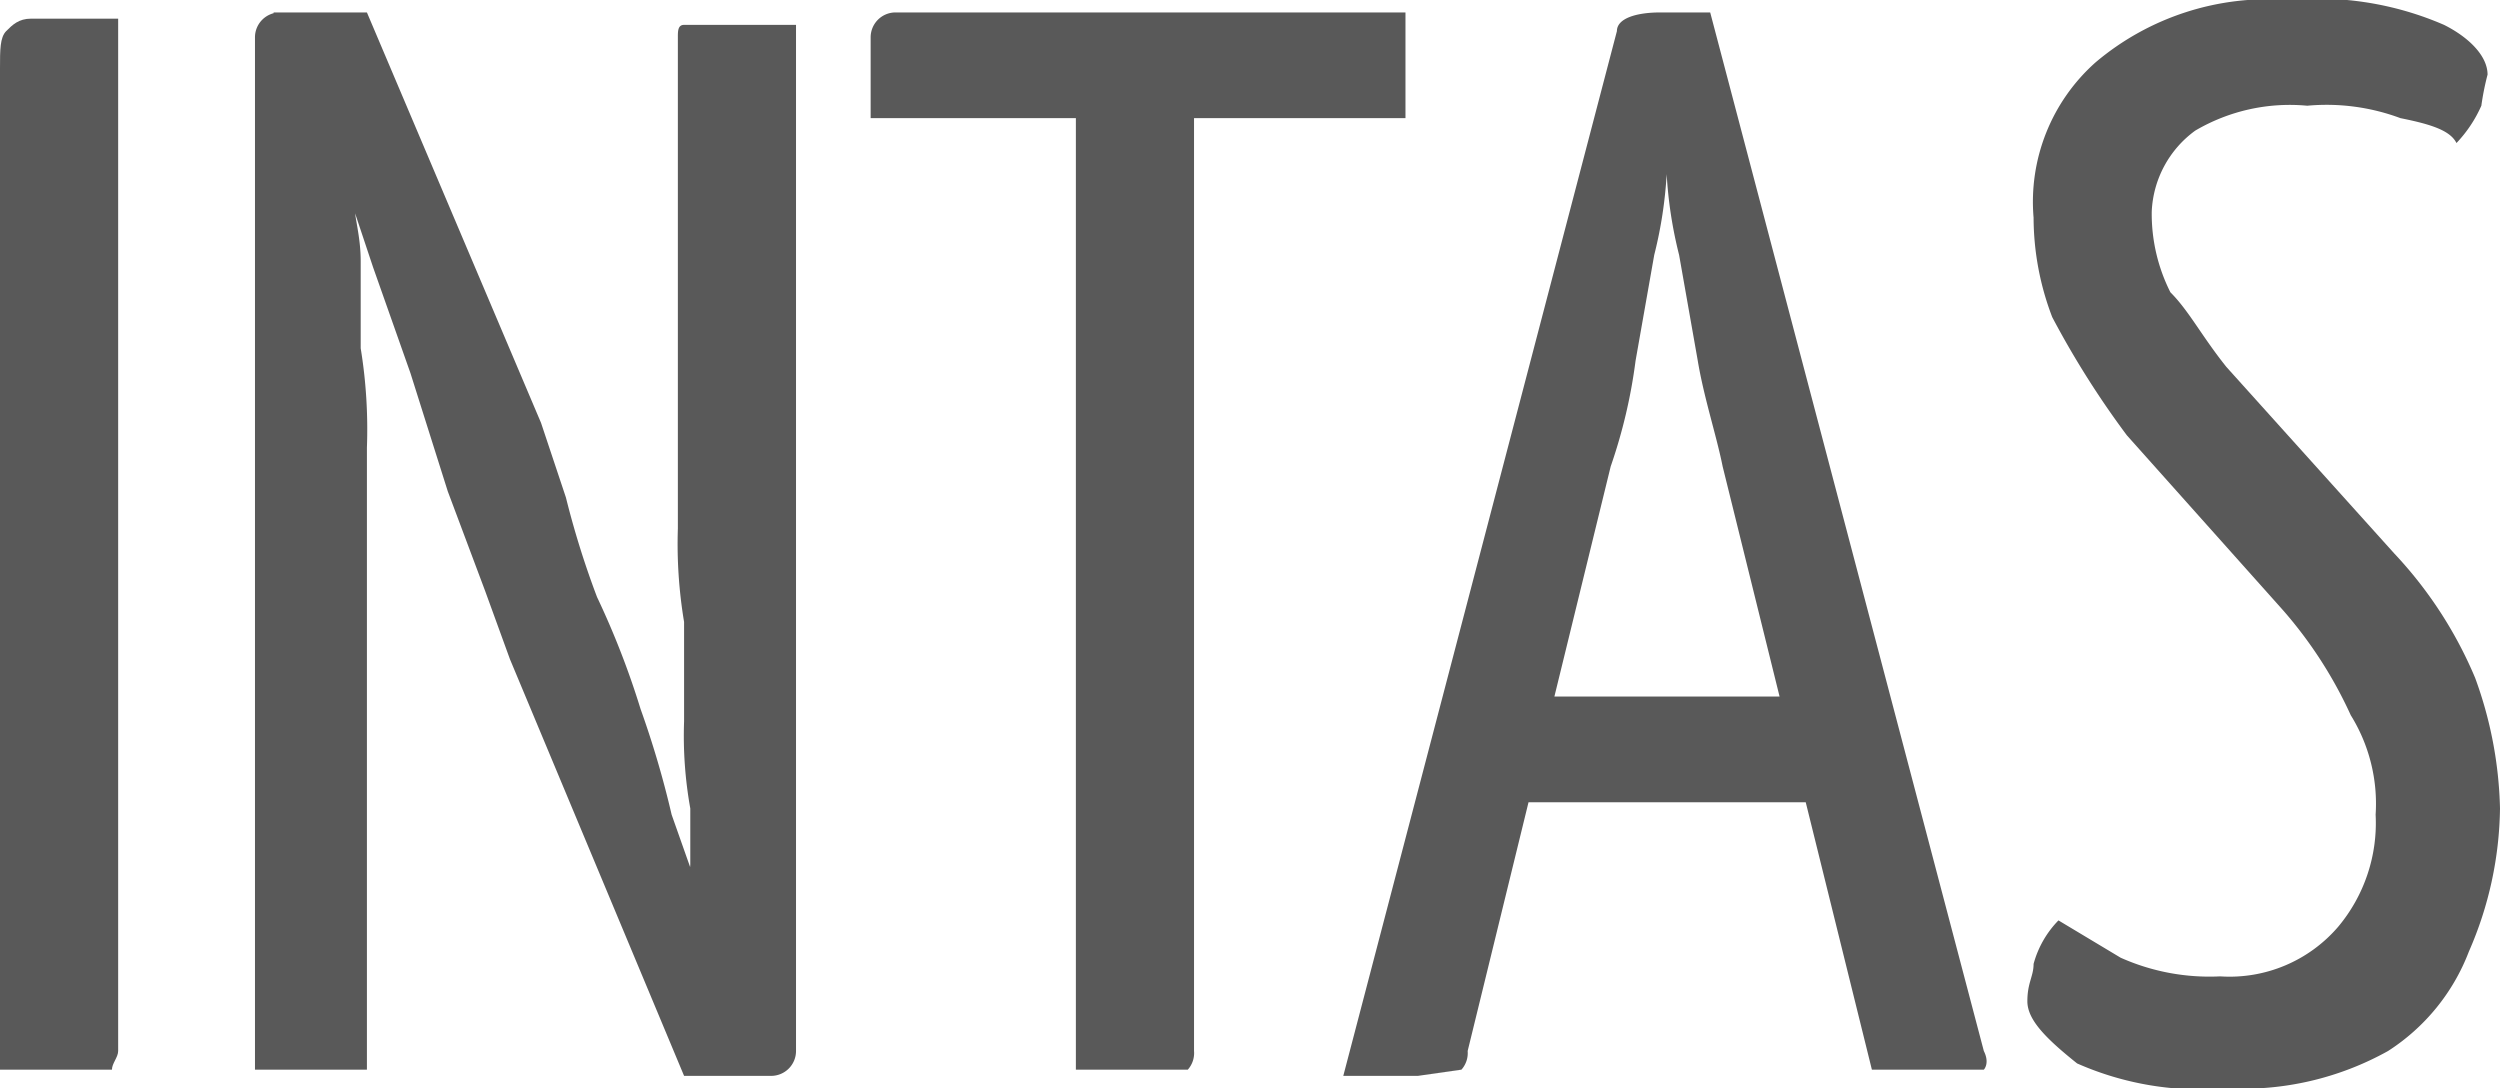
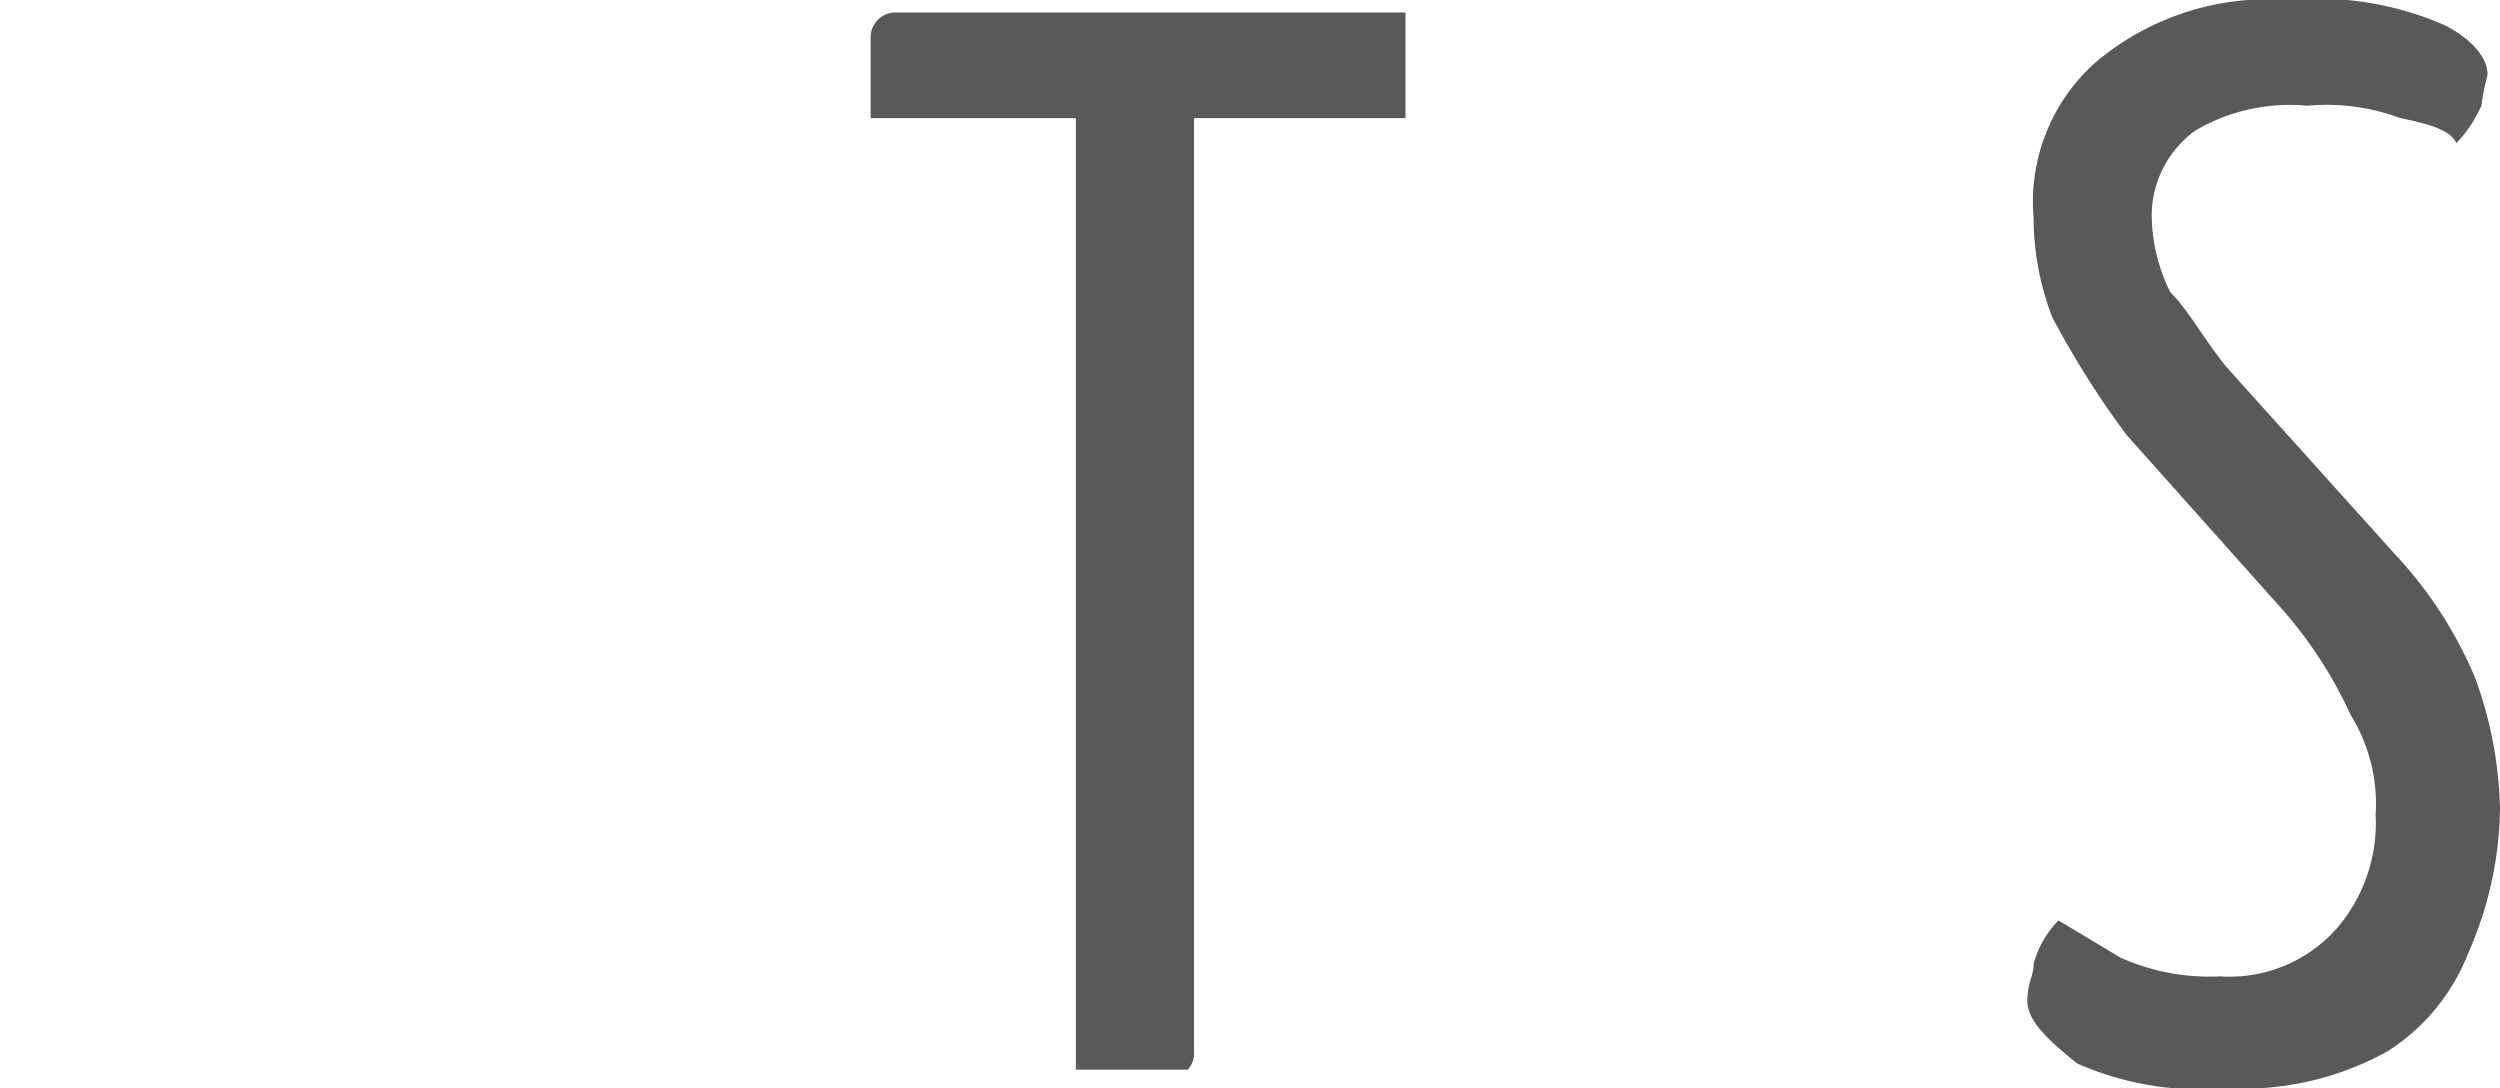
<svg xmlns="http://www.w3.org/2000/svg" viewBox="0 0 40.2 17.5">
  <defs>
    <style>.ac1a1366-0b3d-499c-ad9b-4ef0abeccd0b{fill:#595959;}</style>
  </defs>
  <g id="af72bd5c-09fe-4b0c-8f31-2f5ce7605681" data-name="Layer 2">
    <g id="e712a955-de51-4834-8679-11cd3f1d1999" data-name="OBJECTS">
-       <path class="ac1a1366-0b3d-499c-ad9b-4ef0abeccd0b" d="M0,17.3V1.1C0,.8,0,.6.1.5S.3.3.5.3H1.9V16.9c0,.1-.1.2-.1.3H0Z" />
-       <path class="ac1a1366-0b3d-499c-ad9b-4ef0abeccd0b" d="M4.1,17.3V.6A.4.4,0,0,1,4.5.2L5.9.6,5.7,3.3c0,.2.1.5.1.9V5.6a8.1,8.1,0,0,1,.1,1.6v10H4.1Zm6.9,0L8.2,10.6,7.8,9.5,7.2,7.9,6.6,6,6,4.3,5.4,2.5l-1-1.2V.2H5.9L8.7,6.8,9.1,8a14.2,14.2,0,0,0,.5,1.6,13.4,13.4,0,0,1,.7,1.8,15.4,15.4,0,0,1,.5,1.7l.6,1.7,1.2,1.4-.2,1.1Zm1.4,0-1.5-.4.2-3V13a6.6,6.6,0,0,1-.1-1.4V10a7.6,7.6,0,0,1-.1-1.5V.6c0-.1,0-.2.1-.2h1.8V16.9A.4.4,0,0,1,12.4,17.3Z" />
      <path class="ac1a1366-0b3d-499c-ad9b-4ef0abeccd0b" d="M14,2V.6a.4.4,0,0,1,.4-.4h8.2V1.9H14Zm3.3,15.3V.6h1.9V16.9a.4.4,0,0,1-.1.3H17.3Z" />
-       <path class="ac1a1366-0b3d-499c-ad9b-4ef0abeccd0b" d="M22.8,17.3H21.6L26,.5c0-.2.3-.3.7-.3h.8l4.4,16.7c.1.2,0,.3,0,.3H30.1L27.7,7.5c-.1-.5-.3-1.1-.4-1.7L27,4.1a6.9,6.9,0,0,1-.2-1.3,6.9,6.9,0,0,1-.2,1.3l-.3,1.7a8.5,8.5,0,0,1-.4,1.7l-2.3,9.4a.4.4,0,0,1-.1.3Zm1.3-4.4V11.2h5.8v1.7Z" />
      <path class="ac1a1366-0b3d-499c-ad9b-4ef0abeccd0b" d="M35.8,17.5a4.9,4.9,0,0,1-2.4-.4c-.5-.4-.8-.7-.8-1s.1-.4.1-.6a1.6,1.6,0,0,1,.4-.7l1,.6a3.5,3.5,0,0,0,1.6.3,2.3,2.3,0,0,0,1.9-.8,2.6,2.6,0,0,0,.6-1.8,2.7,2.7,0,0,0-.4-1.6,6.9,6.9,0,0,0-1.1-1.7L34.2,7A14.5,14.5,0,0,1,33,5.1a4.5,4.5,0,0,1-.3-1.6,3,3,0,0,1,1-2.5,4.3,4.3,0,0,1,3.1-1,5.1,5.1,0,0,1,2.5.4c.4.2.7.5.7.8a4.3,4.3,0,0,0-.1.5,2.1,2.1,0,0,1-.4.6c-.1-.2-.4-.3-.9-.4a3.4,3.4,0,0,0-1.5-.2,3,3,0,0,0-1.8.4,1.7,1.7,0,0,0-.7,1.3,2.8,2.8,0,0,0,.3,1.3c.3.3.5.7.9,1.2l2.7,3a6.7,6.7,0,0,1,1.3,2,6.5,6.5,0,0,1,.4,2.1,5.9,5.9,0,0,1-.5,2.3,3.3,3.3,0,0,1-1.3,1.6A4.8,4.8,0,0,1,35.8,17.5Z" />
    </g>
  </g>
</svg>